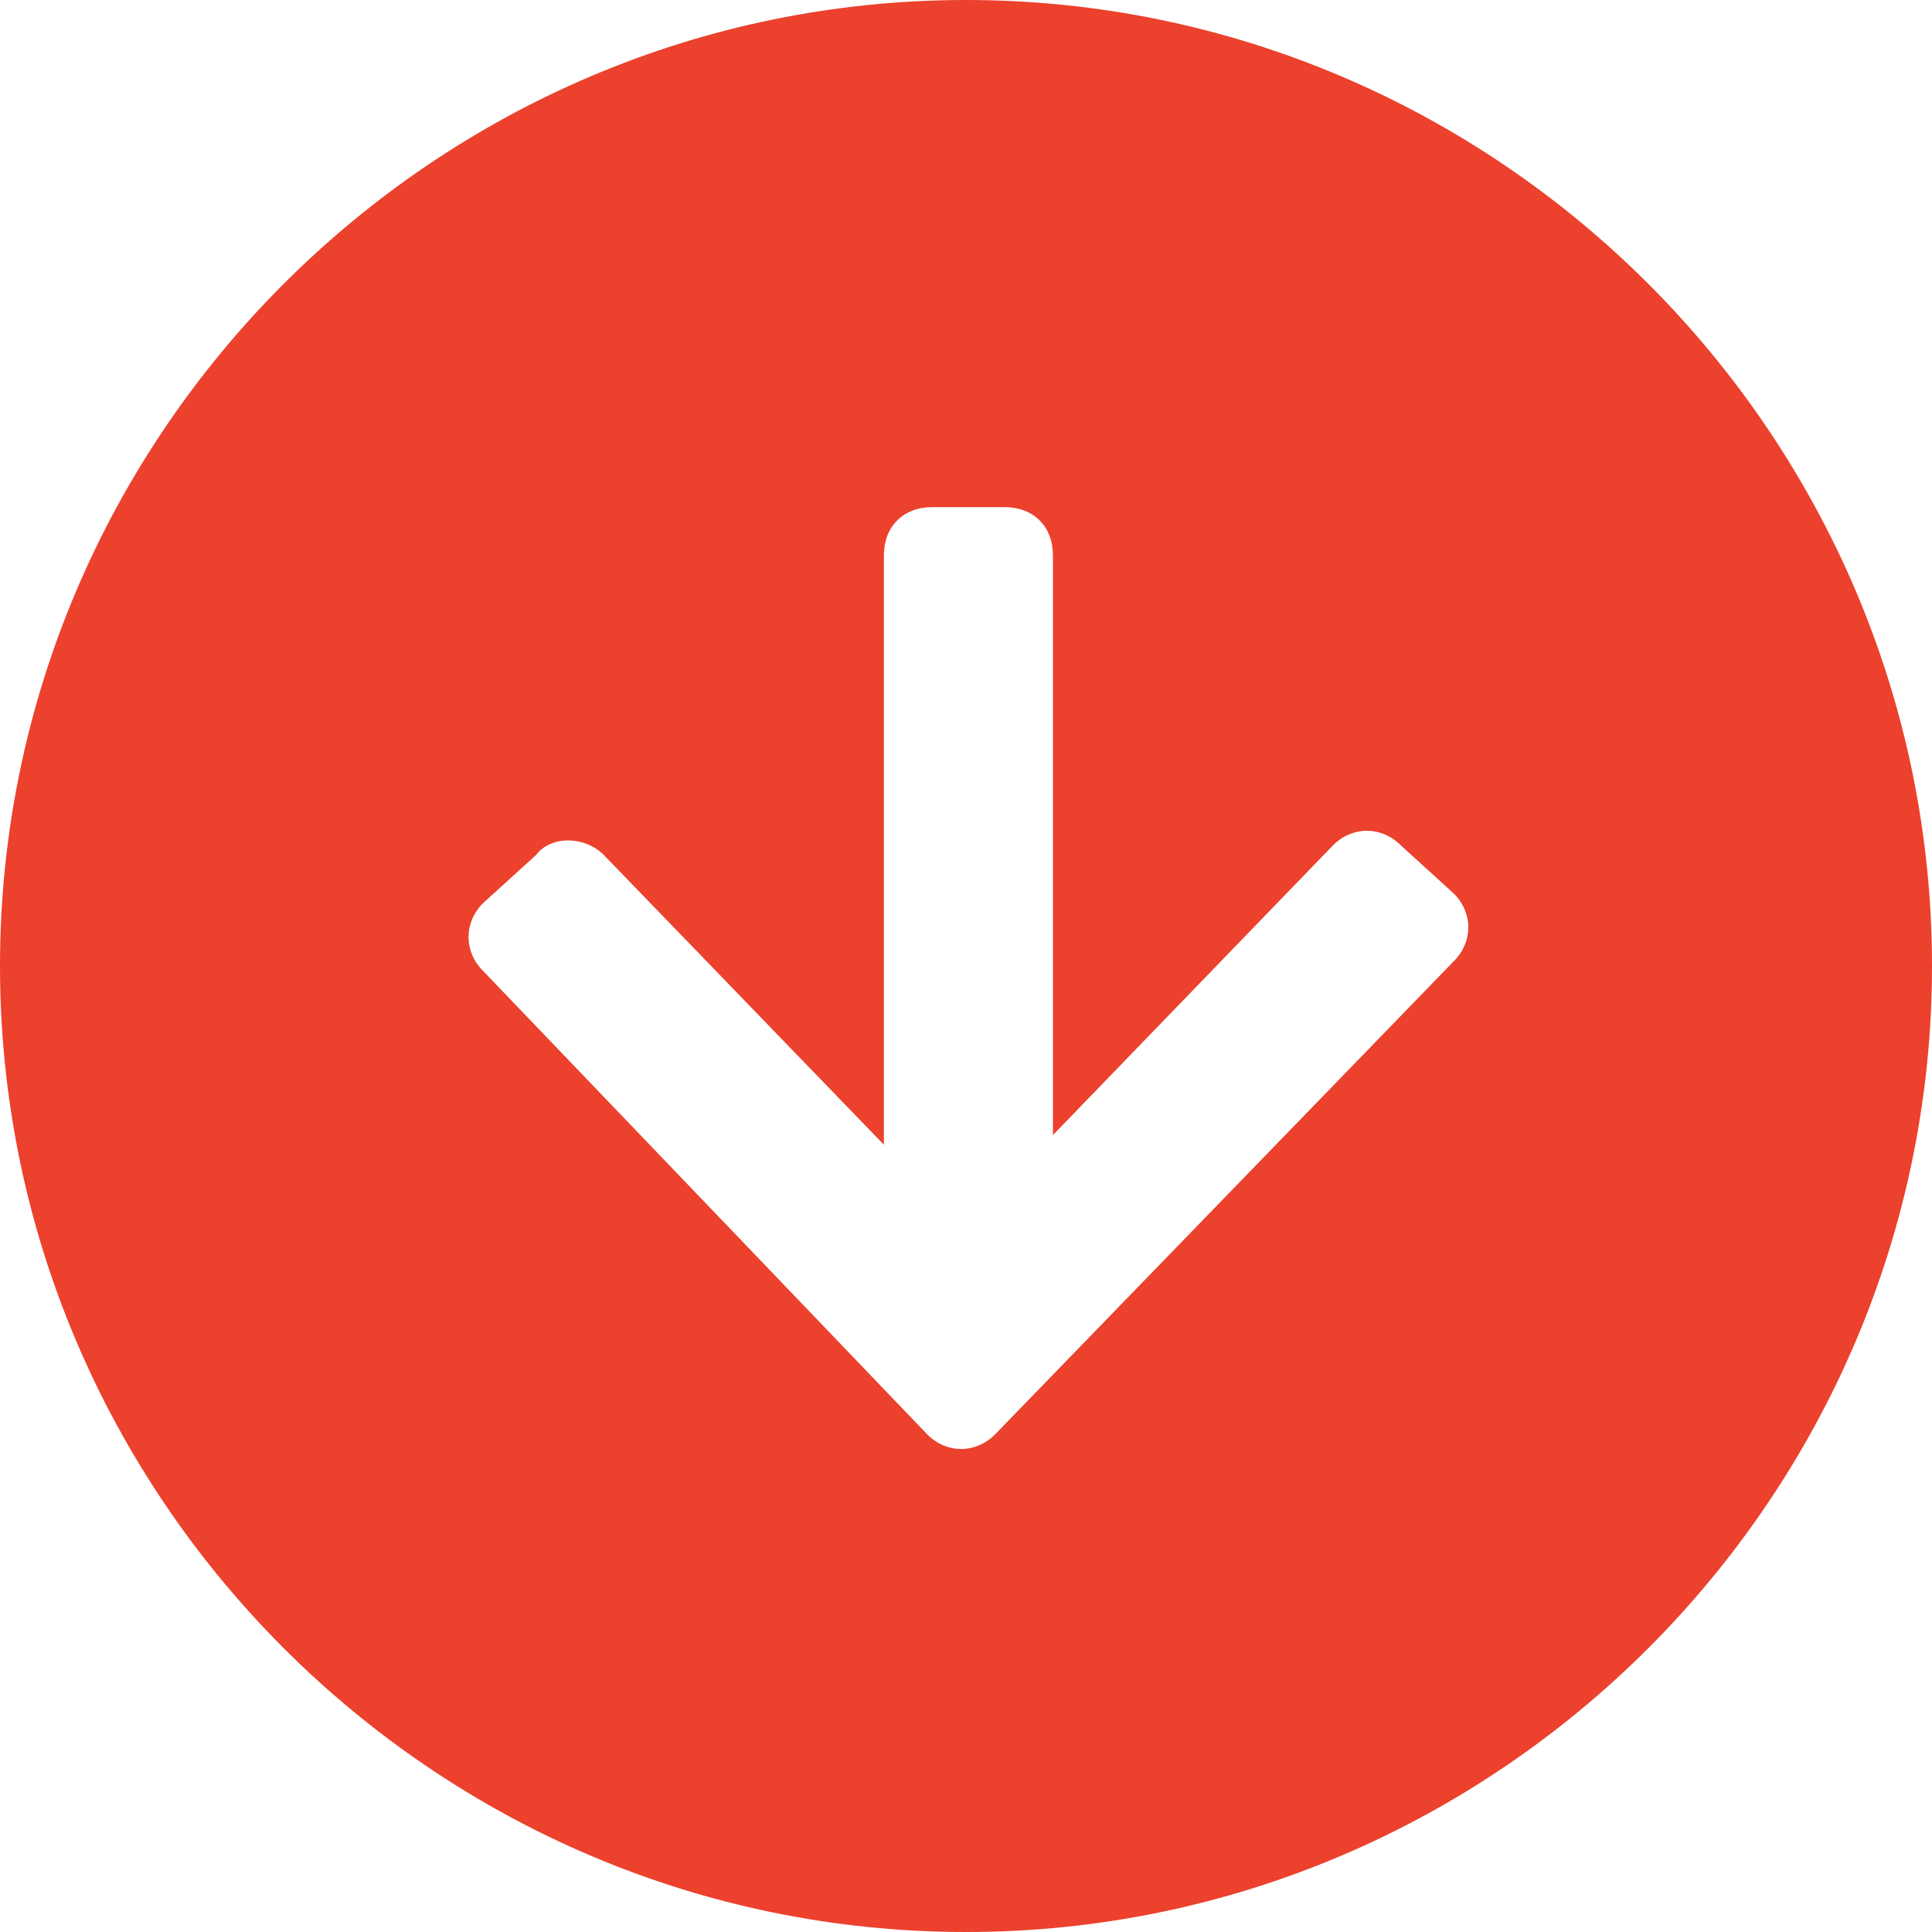
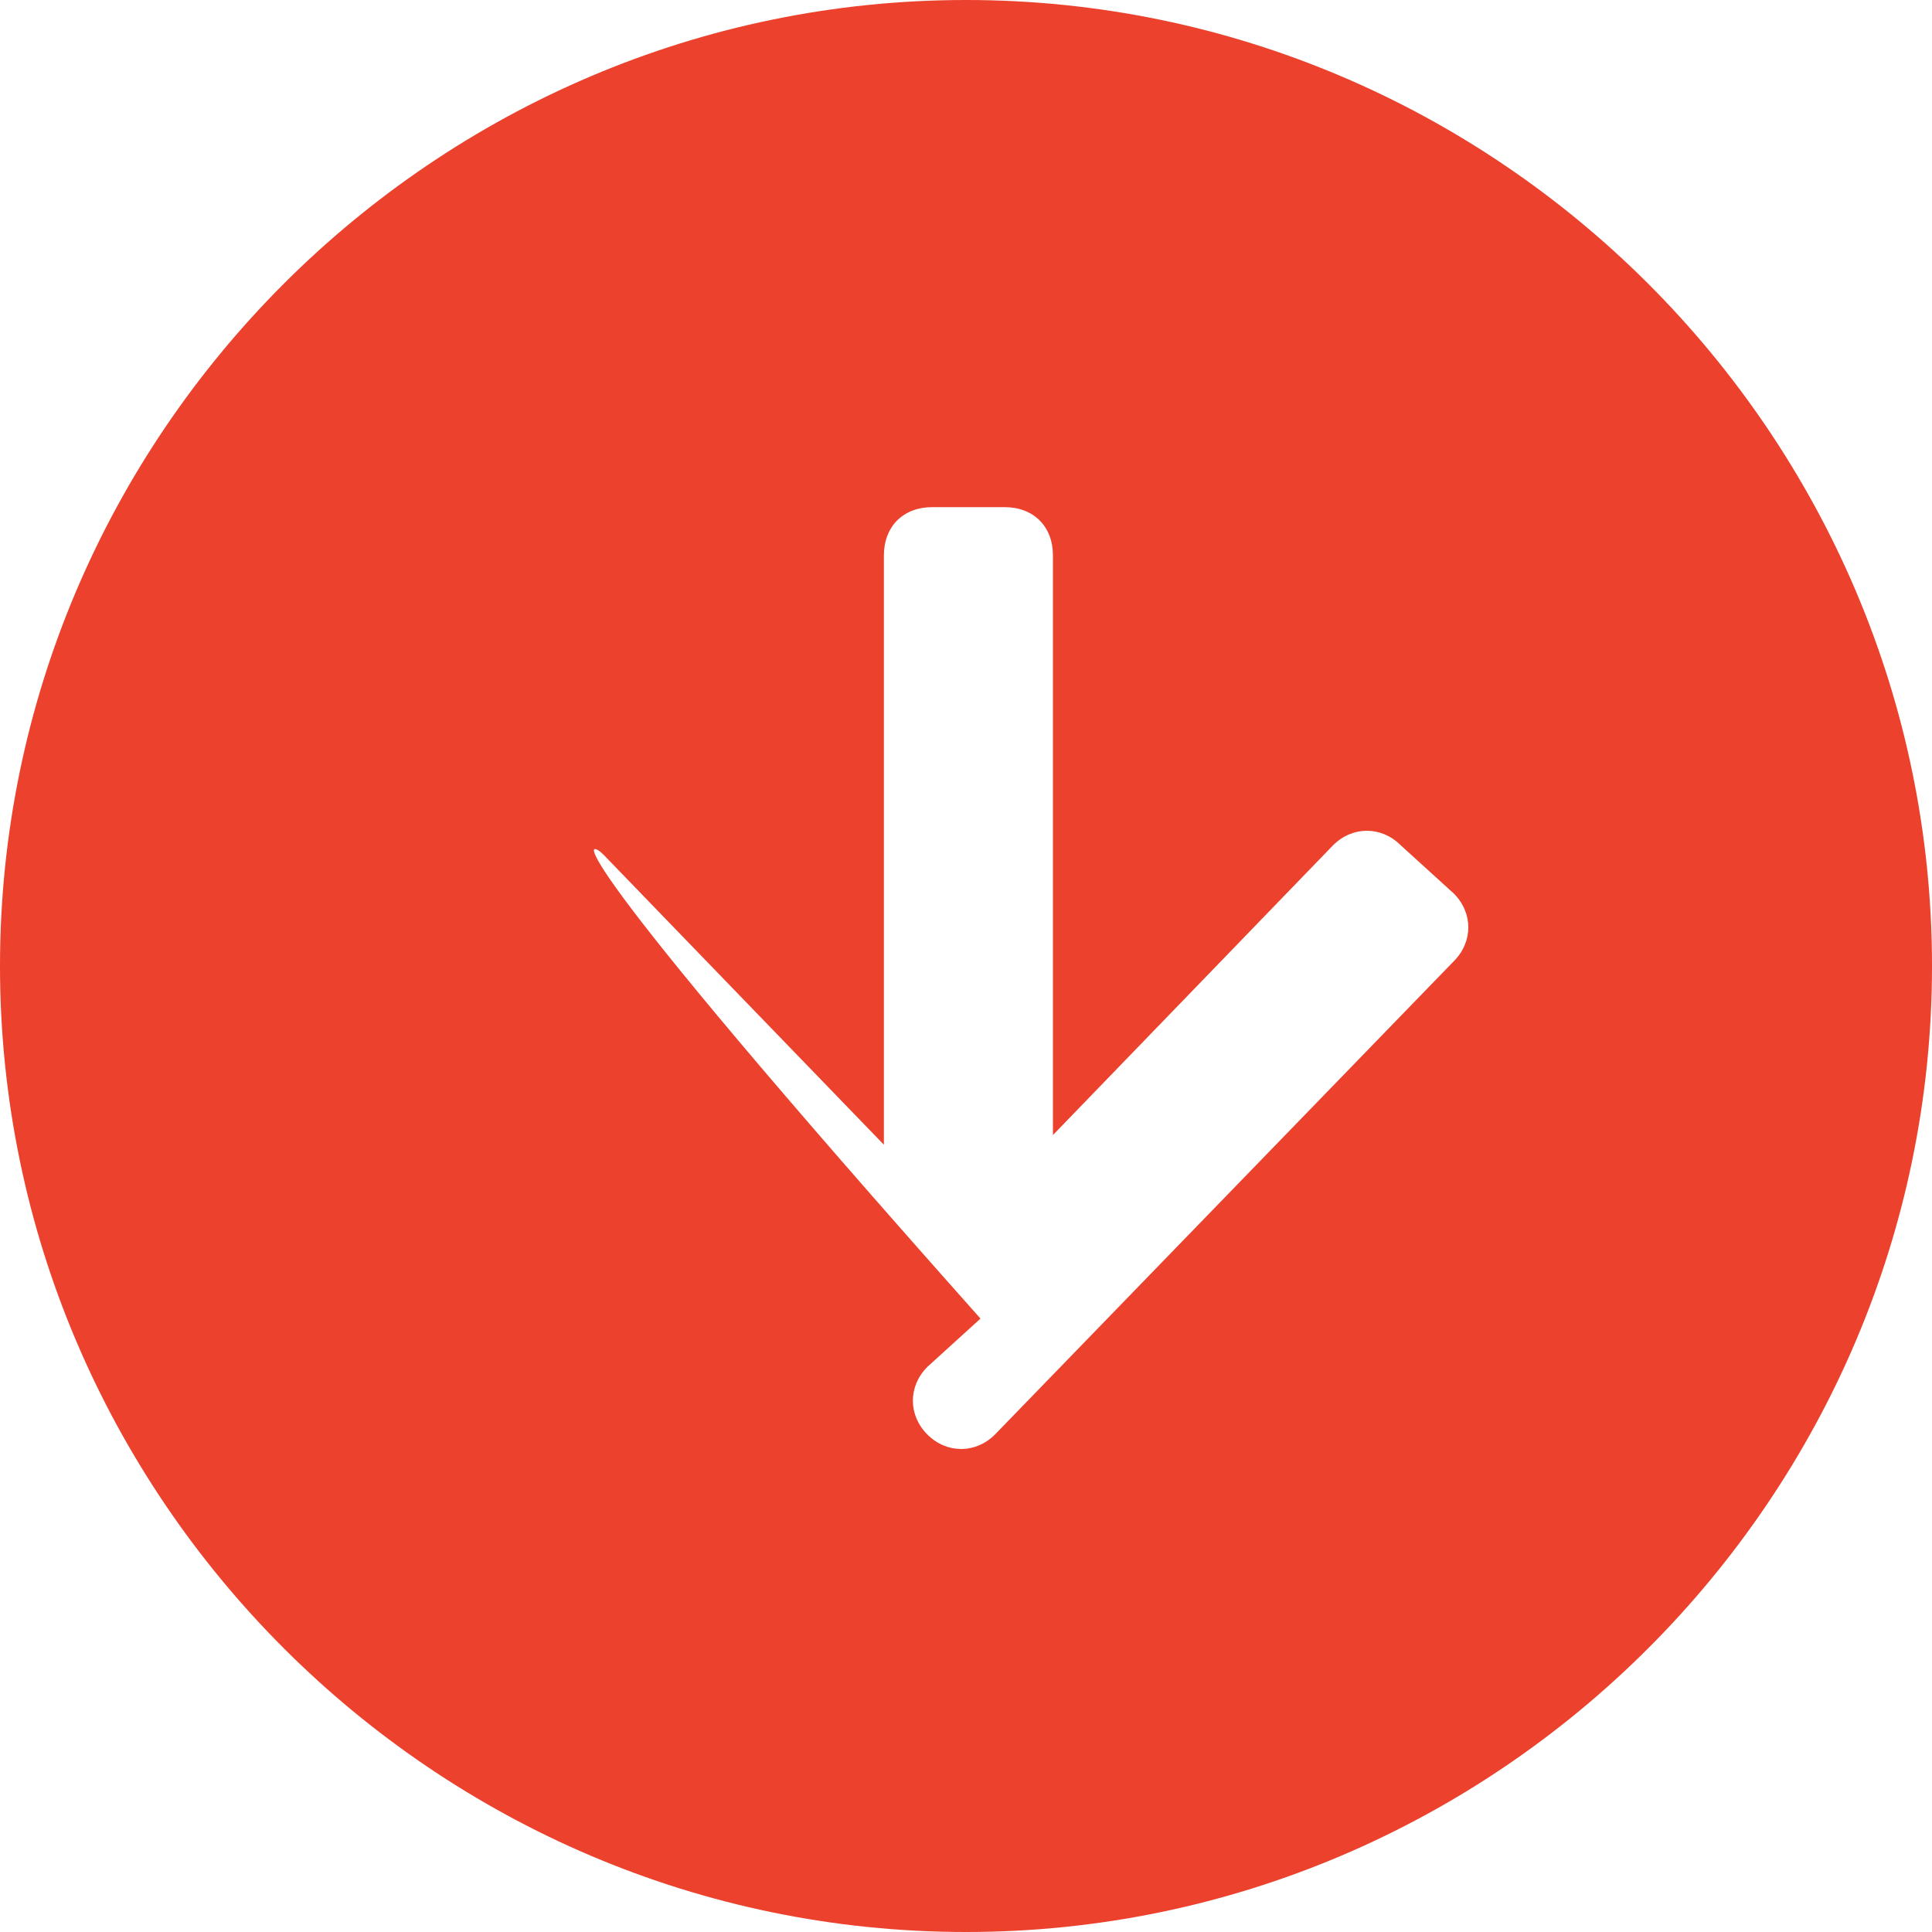
<svg xmlns="http://www.w3.org/2000/svg" version="1.1" id="Layer_1" x="0px" y="0px" viewBox="0 0 40 40" style="enable-background:new 0 0 40 40;" xml:space="preserve">
  <style type="text/css">
	.st0{fill:#CDF663;}
	.st1{fill:none;stroke:#1E3264;stroke-width:3;stroke-miterlimit:10;}
	.st2{fill:#18e68c;}
	.st3{fill:none;stroke:#1E3264;stroke-width:3;stroke-linecap:round;stroke-linejoin:round;stroke-miterlimit:10;}
	.st4{fill:#1E3264;}
	.st5{fill:none;stroke:#CDF663;stroke-width:3;stroke-miterlimit:10;}
	.st6{fill:#eb412d;}
	.st7{fill:none;stroke:#CDF663;stroke-width:3;stroke-linecap:round;stroke-linejoin:round;stroke-miterlimit:10;}
</style>
-   <path class="st6" d="M20,40c11,0,20-9,20-20S31,0,20,0S0,9,0,20S9,40,20,40z M12.5,17.7l5.8,6V11.5c0-0.6,0.4-1,1-1h1.5  c0.6,0,1,0.4,1,1v12l5.8-6c0.4-0.4,1-0.4,1.4,0l1.1,1c0.4,0.4,0.4,1,0,1.4l-9.5,9.8c-0.4,0.4-1,0.4-1.4,0l-9.2-9.6  c-0.4-0.4-0.4-1,0-1.4l1.1-1C11.4,17.3,12.1,17.3,12.5,17.7z" />
+   <path class="st6" d="M20,40c11,0,20-9,20-20S31,0,20,0S0,9,0,20S9,40,20,40z M12.5,17.7l5.8,6V11.5c0-0.6,0.4-1,1-1h1.5  c0.6,0,1,0.4,1,1v12l5.8-6c0.4-0.4,1-0.4,1.4,0l1.1,1c0.4,0.4,0.4,1,0,1.4l-9.5,9.8c-0.4,0.4-1,0.4-1.4,0c-0.4-0.4-0.4-1,0-1.4l1.1-1C11.4,17.3,12.1,17.3,12.5,17.7z" />
</svg>